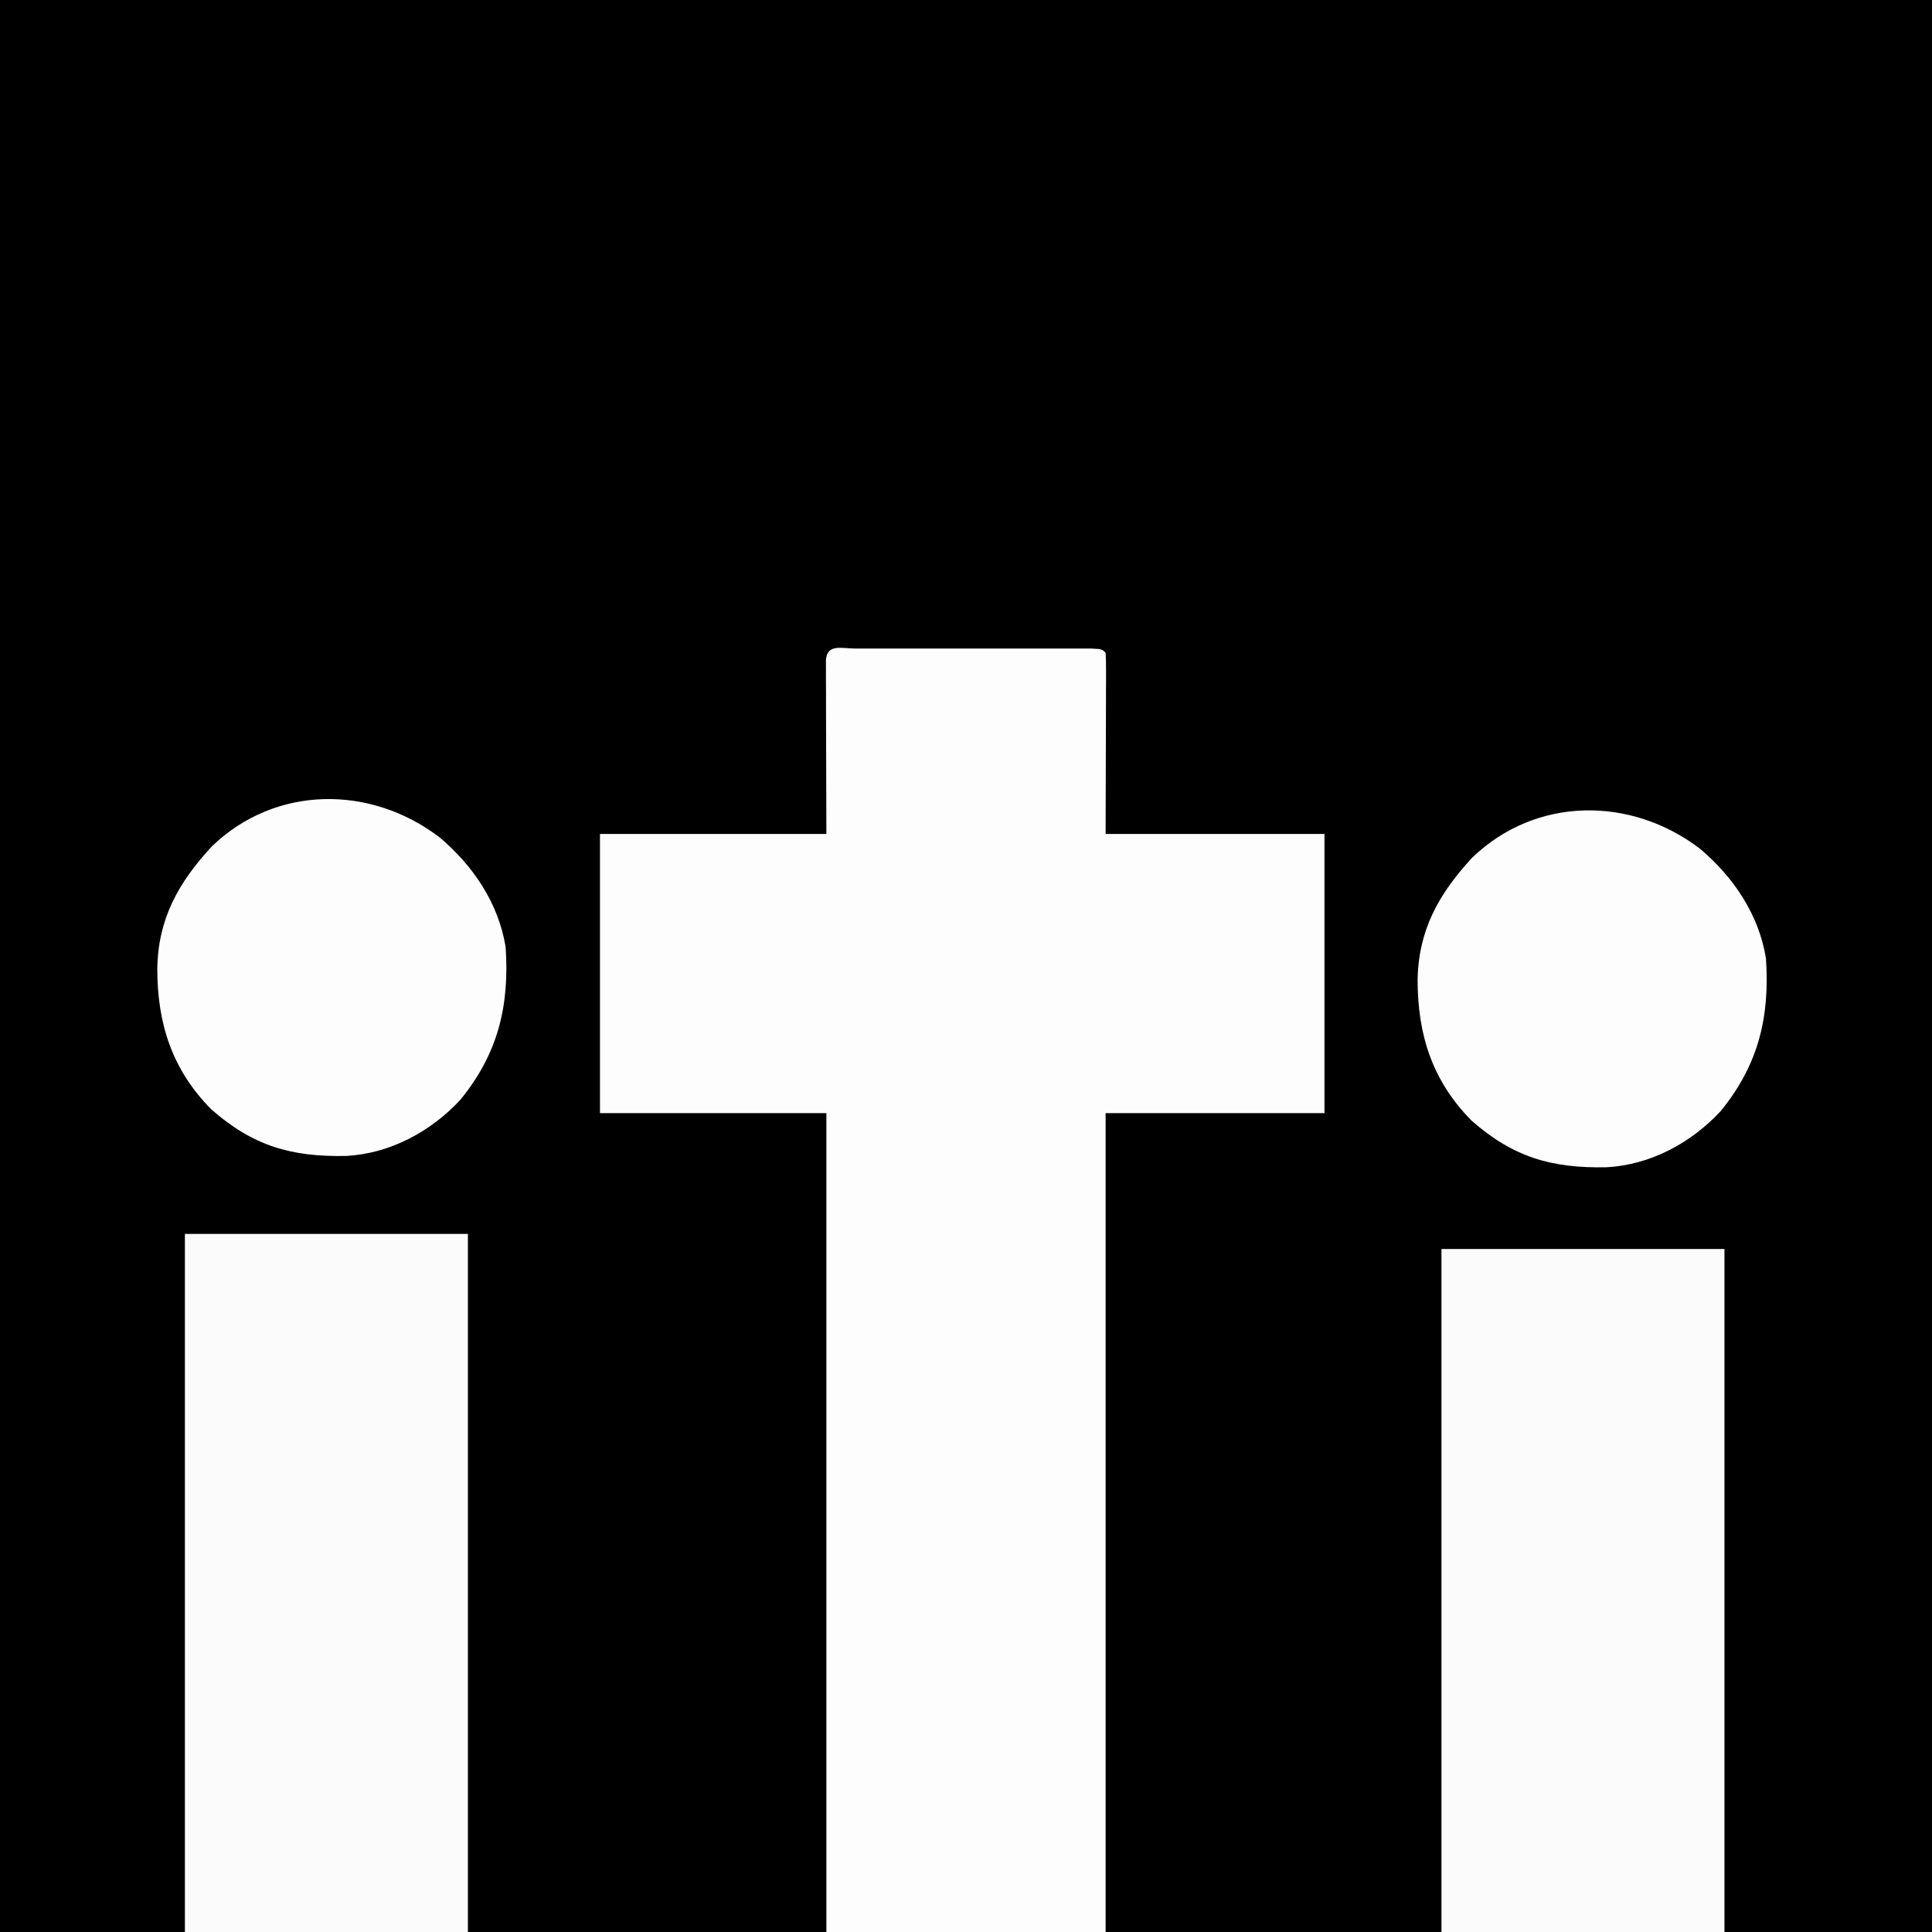
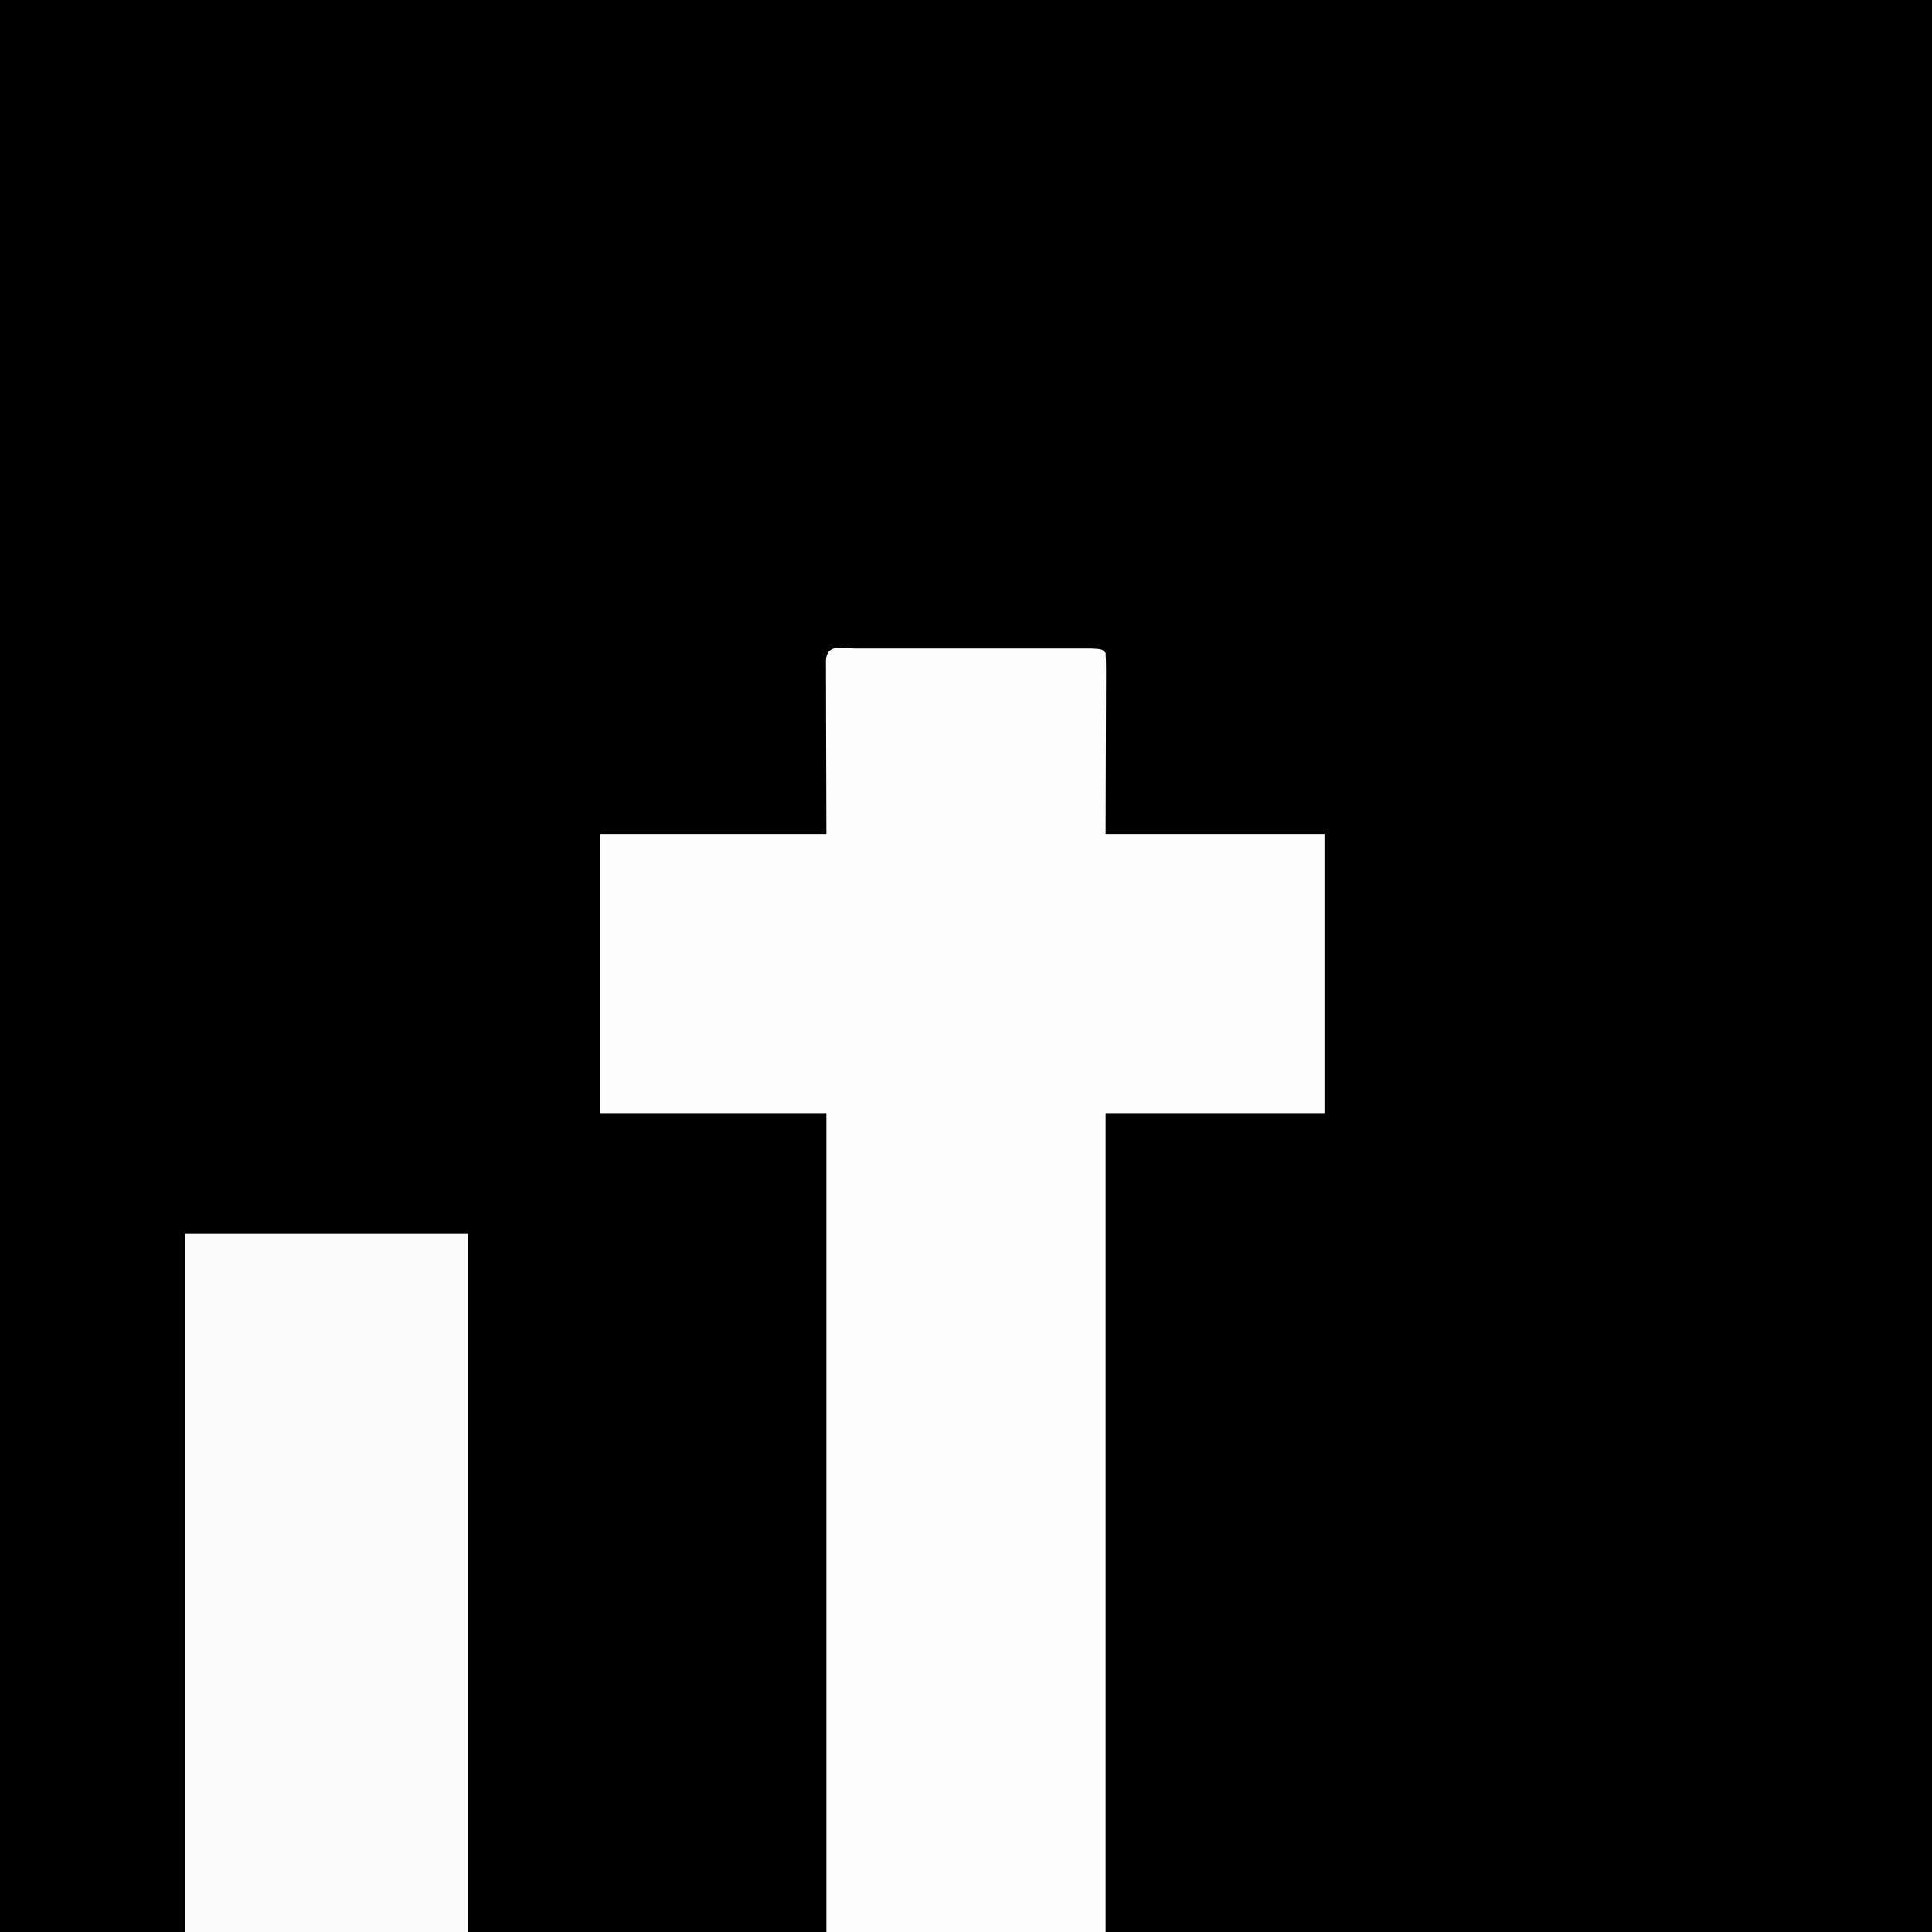
<svg xmlns="http://www.w3.org/2000/svg" version="1.1" width="512" height="512">
  <rect width="100%" height="100%" fill="#808080" stroke="none" />
-   <path d="M0 0 C168.96 0 337.92 0 512 0 C512 168.96 512 337.92 512 512 C343.04 512 174.08 512 0 512 C0 343.04 0 174.08 0 0 Z " fill="#000000" transform="translate(0,0)" />
+   <path d="M0 0 C168.96 0 337.92 0 512 0 C512 168.96 512 337.92 512 512 C343.04 512 174.08 512 0 512 Z " fill="#000000" transform="translate(0,0)" />
  <path d="M0 0 C0.701 -0.002 1.402 -0.004 2.124 -0.005 C4.451 -0.01 6.778 -0.007 9.105 -0.003 C10.716 -0.004 12.326 -0.005 13.937 -0.006 C17.316 -0.008 20.696 -0.006 24.075 -0.001 C28.417 0.005 32.758 0.001 37.1 -0.005 C40.426 -0.008 43.753 -0.007 47.08 -0.004 C48.681 -0.004 50.282 -0.005 51.884 -0.007 C54.118 -0.009 56.352 -0.006 58.586 0 C60.497 0.001 60.497 0.001 62.446 0.002 C65.293 0.129 65.293 0.129 66.293 1.129 C66.386 2.634 66.41 4.142 66.406 5.649 C66.406 6.624 66.406 7.598 66.406 8.602 C66.401 9.633 66.396 10.665 66.391 11.727 C66.39 12.67 66.389 13.612 66.388 14.583 C66.382 18.12 66.368 21.656 66.355 25.192 C66.335 33.091 66.314 40.991 66.293 49.129 C85.433 49.129 104.573 49.129 124.293 49.129 C124.293 73.549 124.293 97.969 124.293 123.129 C105.153 123.129 86.013 123.129 66.293 123.129 C66.293 194.739 66.293 266.349 66.293 340.129 C41.873 340.129 17.453 340.129 -7.707 340.129 C-7.707 268.519 -7.707 196.909 -7.707 123.129 C-27.507 123.129 -47.307 123.129 -67.707 123.129 C-67.707 98.709 -67.707 74.289 -67.707 49.129 C-47.907 49.129 -28.107 49.129 -7.707 49.129 C-7.747 33.378 -7.747 33.378 -7.797 17.626 C-7.8 15.66 -7.803 13.693 -7.805 11.727 C-7.81 10.696 -7.815 9.664 -7.82 8.602 C-7.82 7.14 -7.82 7.14 -7.821 5.649 C-7.823 4.799 -7.825 3.948 -7.827 3.072 C-7.553 -1.36 -3.596 0.002 0 0 Z " fill="#FDFDFD" transform="translate(226.707,171.871)" />
  <path d="M0 0 C24.75 0 49.5 0 75 0 C75 61.05 75 122.1 75 185 C50.25 185 25.5 185 0 185 C0 123.95 0 62.9 0 0 Z " fill="#FBFBFB" transform="translate(49,327)" />
-   <path d="M0 0 C24.75 0 49.5 0 75 0 C75 59.73 75 119.46 75 181 C50.25 181 25.5 181 0 181 C0 121.27 0 61.54 0 0 Z " fill="#FBFBFB" transform="translate(382,331)" />
-   <path d="M0 0 C8.834 7.487 15.561 17.415 17.426 29.027 C18.462 44.532 15.463 57.169 5.461 69.438 C-2.34 77.887 -13.178 83.739 -24.809 84.363 C-39.272 84.656 -49.445 81.789 -60.574 72.027 C-71.027 61.45 -74.868 49.265 -74.891 34.788 C-74.698 21.543 -69.318 11.946 -60.449 2.34 C-43.508 -14.001 -18.24 -13.978 0 0 Z " fill="#FDFDFD" transform="translate(450.574,224.973)" />
-   <path d="M0 0 C8.834 7.487 15.561 17.415 17.426 29.027 C18.462 44.532 15.463 57.169 5.461 69.438 C-2.34 77.887 -13.178 83.739 -24.809 84.363 C-39.272 84.656 -49.445 81.789 -60.574 72.027 C-71.027 61.45 -74.868 49.265 -74.891 34.788 C-74.698 21.543 -69.318 11.946 -60.449 2.34 C-43.508 -14.001 -18.24 -13.978 0 0 Z " fill="#FDFDFD" transform="translate(116.574,221.973)" />
</svg>